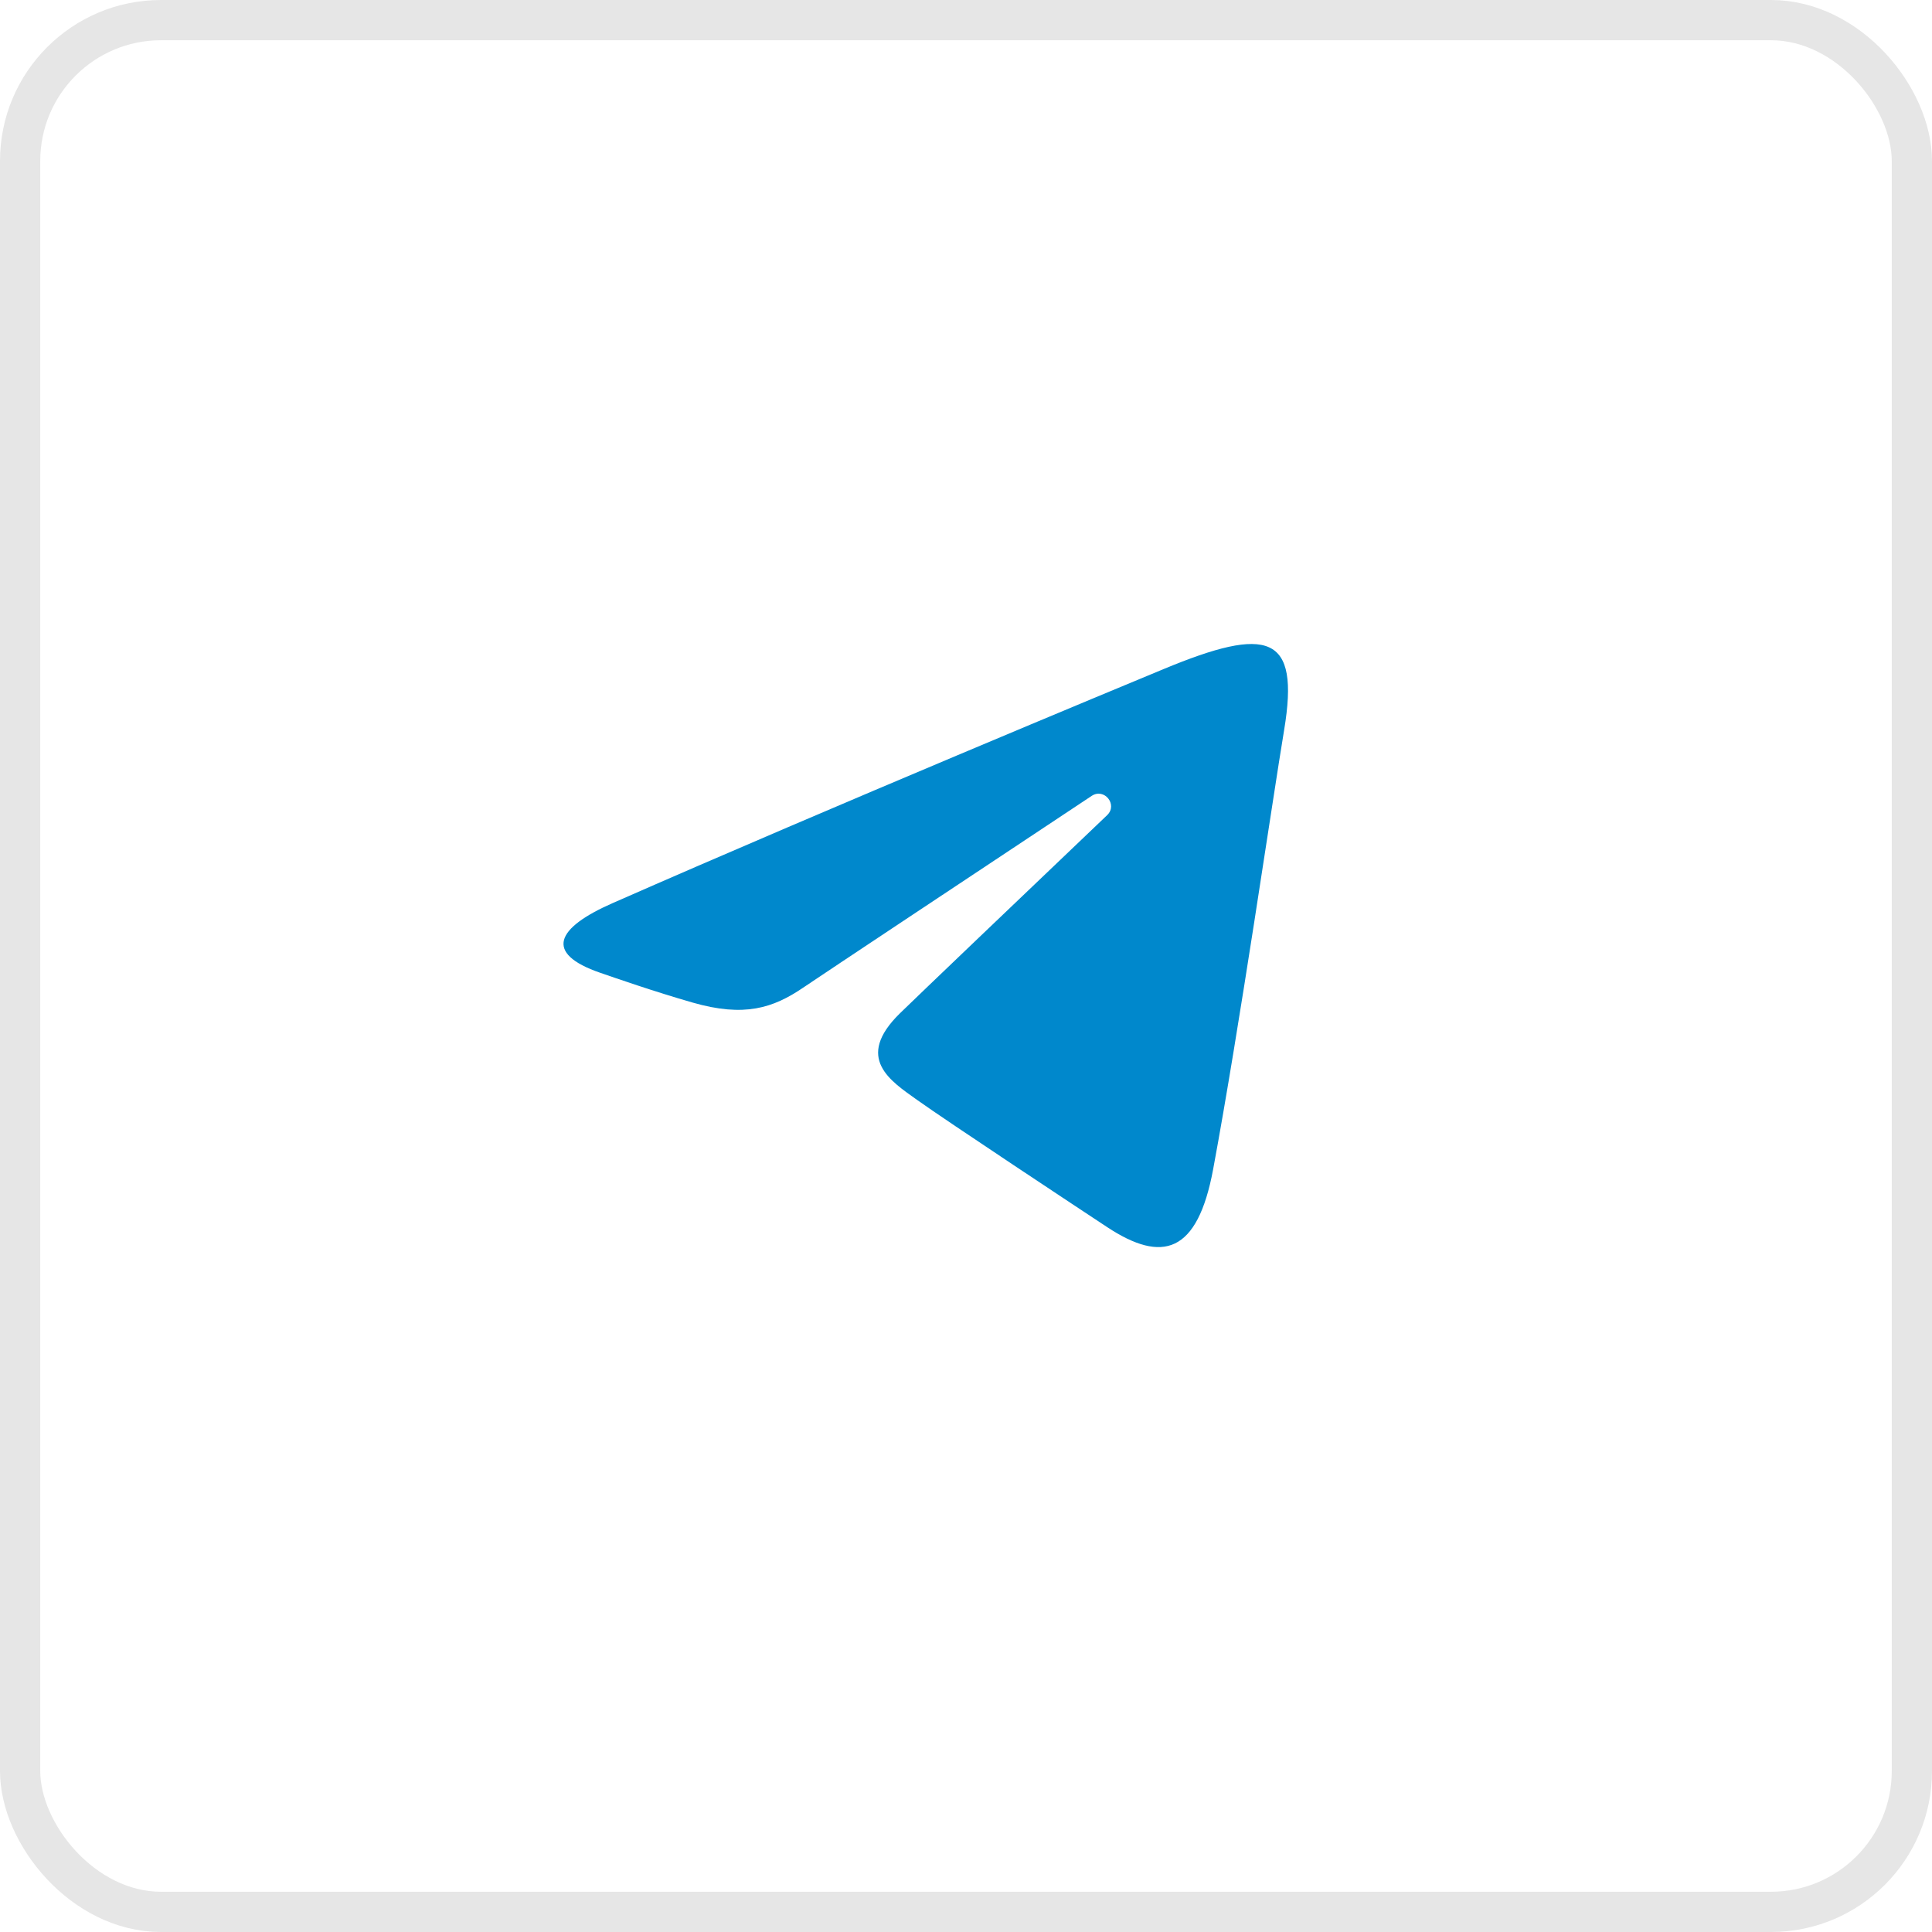
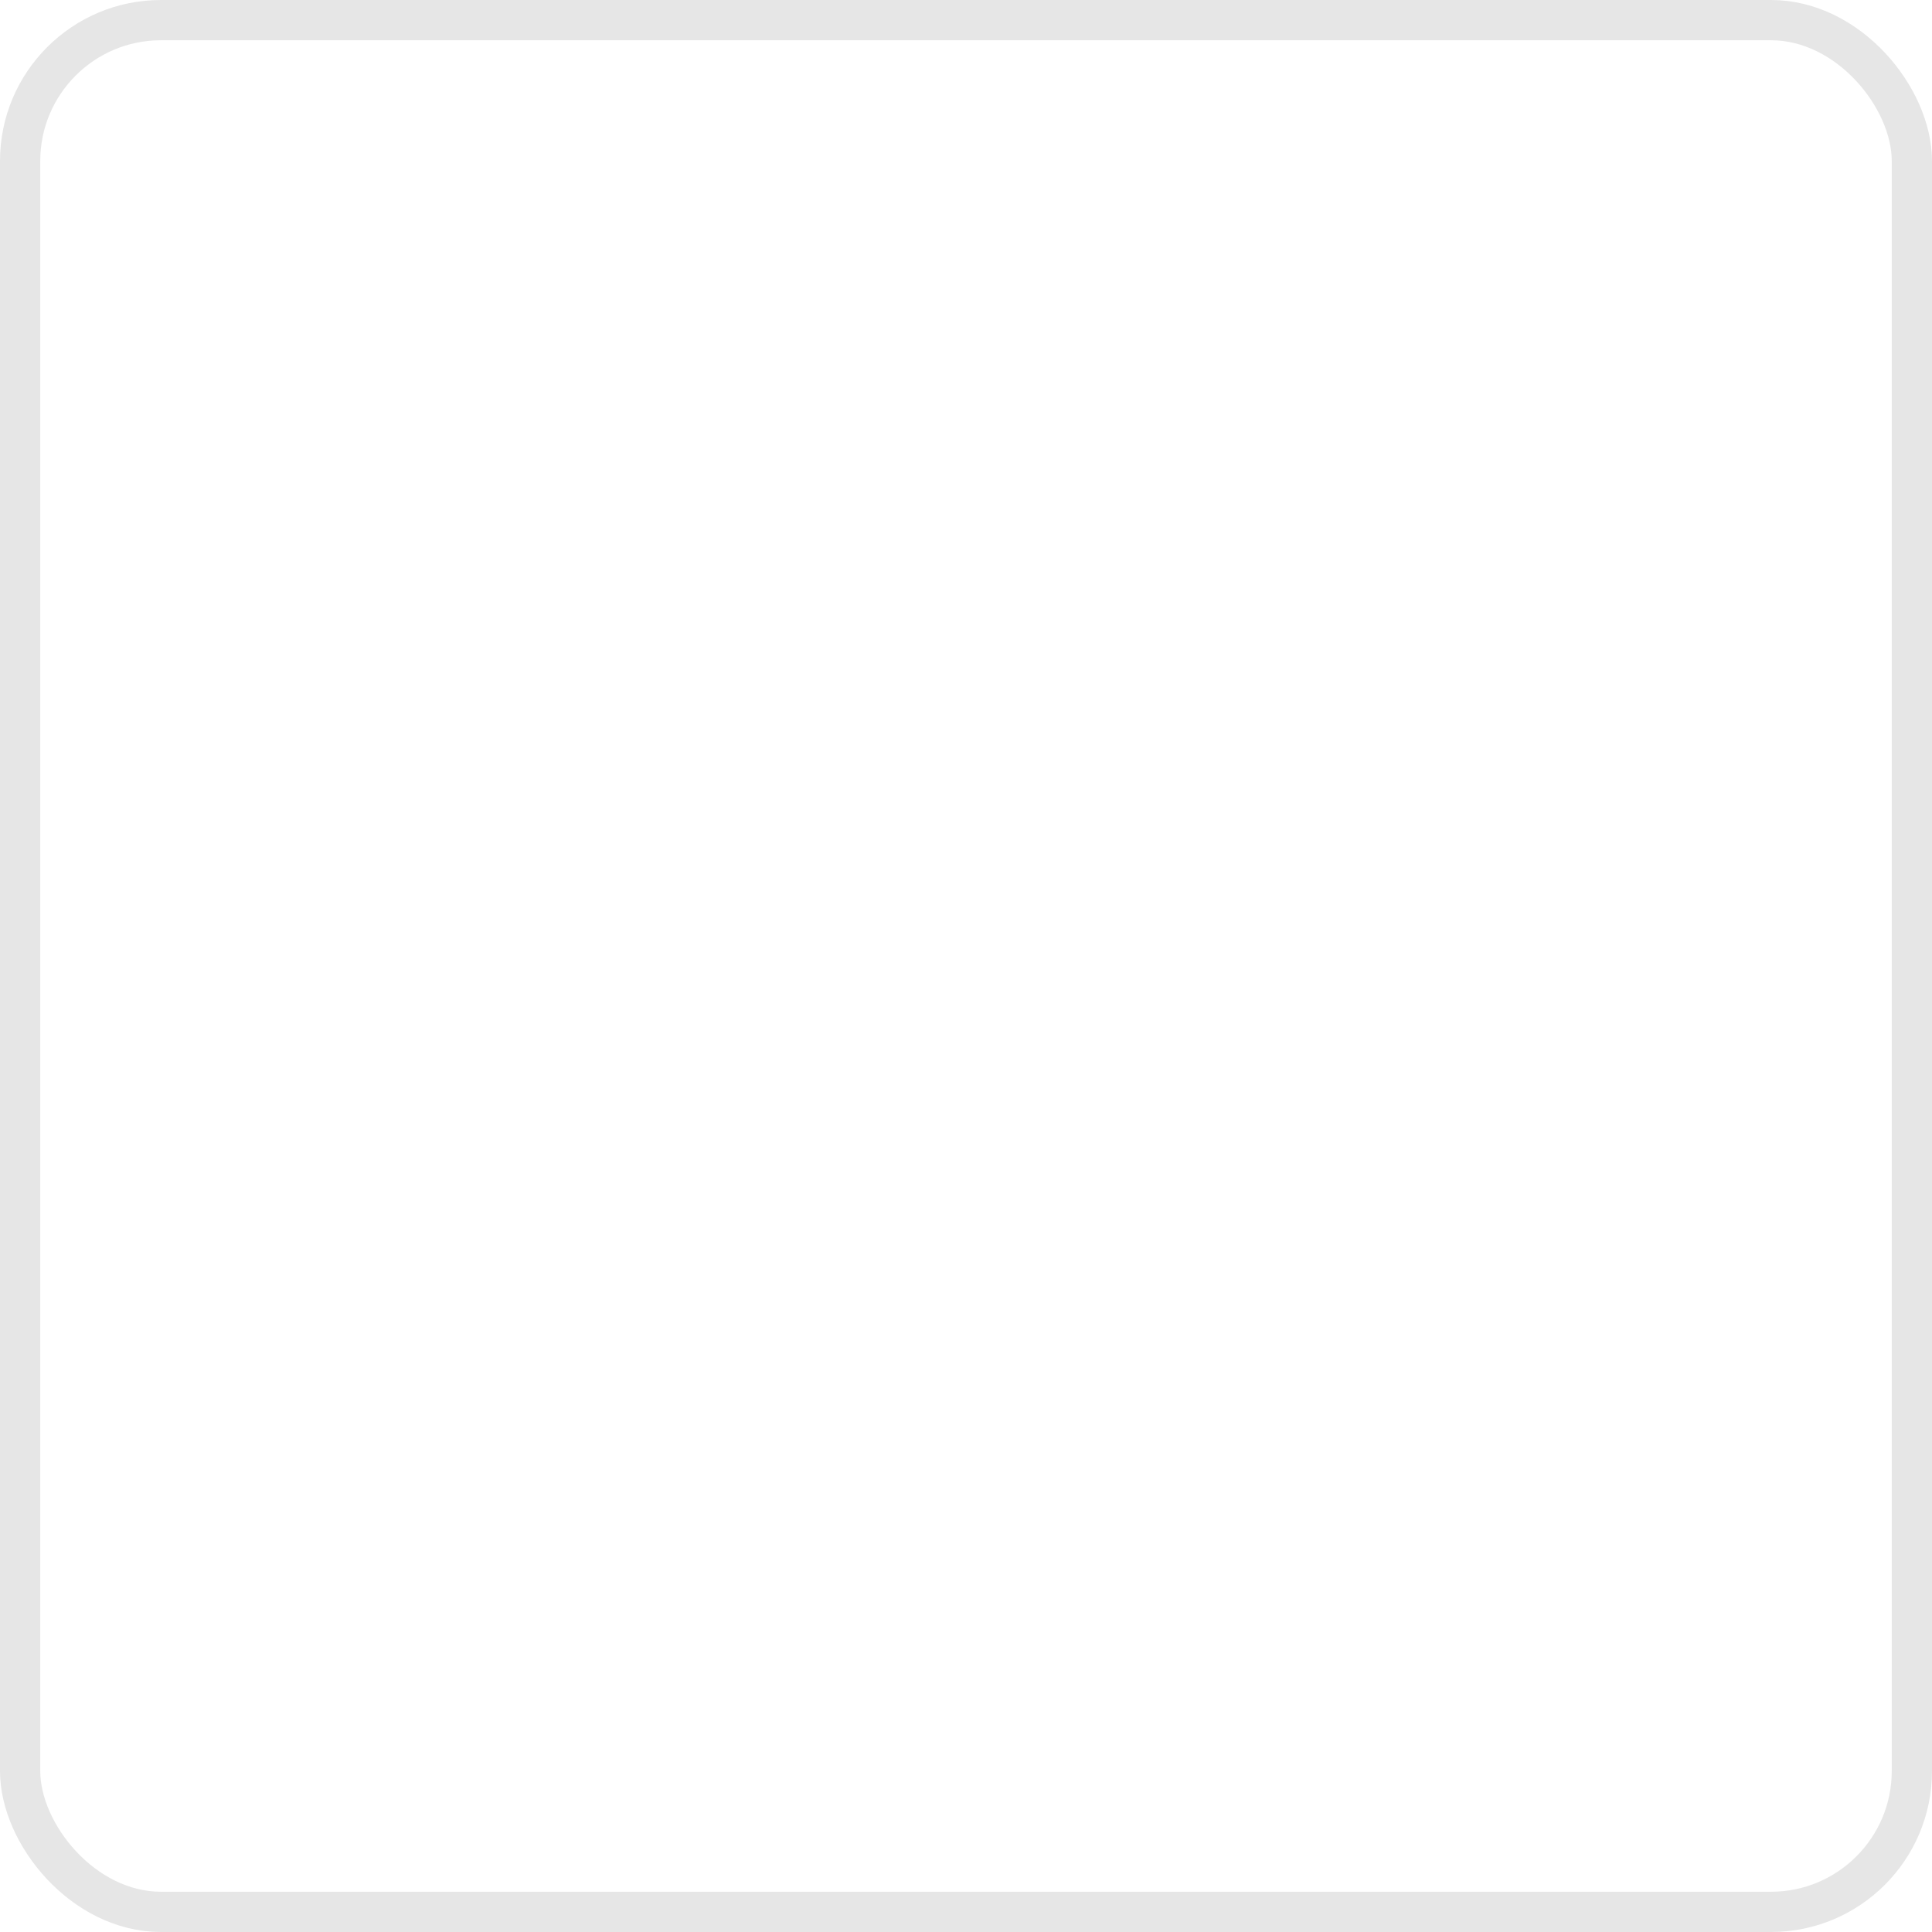
<svg xmlns="http://www.w3.org/2000/svg" width="48" height="48" viewBox="0 0 48 48" fill="none">
-   <path d="M15.213 22.441C20.752 20.005 27.919 17.034 28.909 16.623C31.504 15.546 32.301 15.753 31.904 18.136C31.618 19.849 30.796 25.521 30.14 29.051C29.751 31.144 28.878 31.392 27.505 30.486C26.845 30.051 23.512 27.847 22.789 27.33C22.129 26.858 21.218 26.291 22.36 25.174C22.767 24.776 25.43 22.232 27.506 20.253C27.778 19.993 27.436 19.566 27.122 19.774C24.325 21.629 20.447 24.204 19.953 24.539C19.207 25.046 18.491 25.278 17.206 24.908C16.235 24.629 15.286 24.297 14.916 24.17C13.494 23.681 13.832 23.049 15.213 22.441Z" fill="#0088CC" />
  <rect x="0.5" y="0.5" width="47" height="47" rx="3.5" stroke="black" stroke-opacity="0.1" />
</svg>